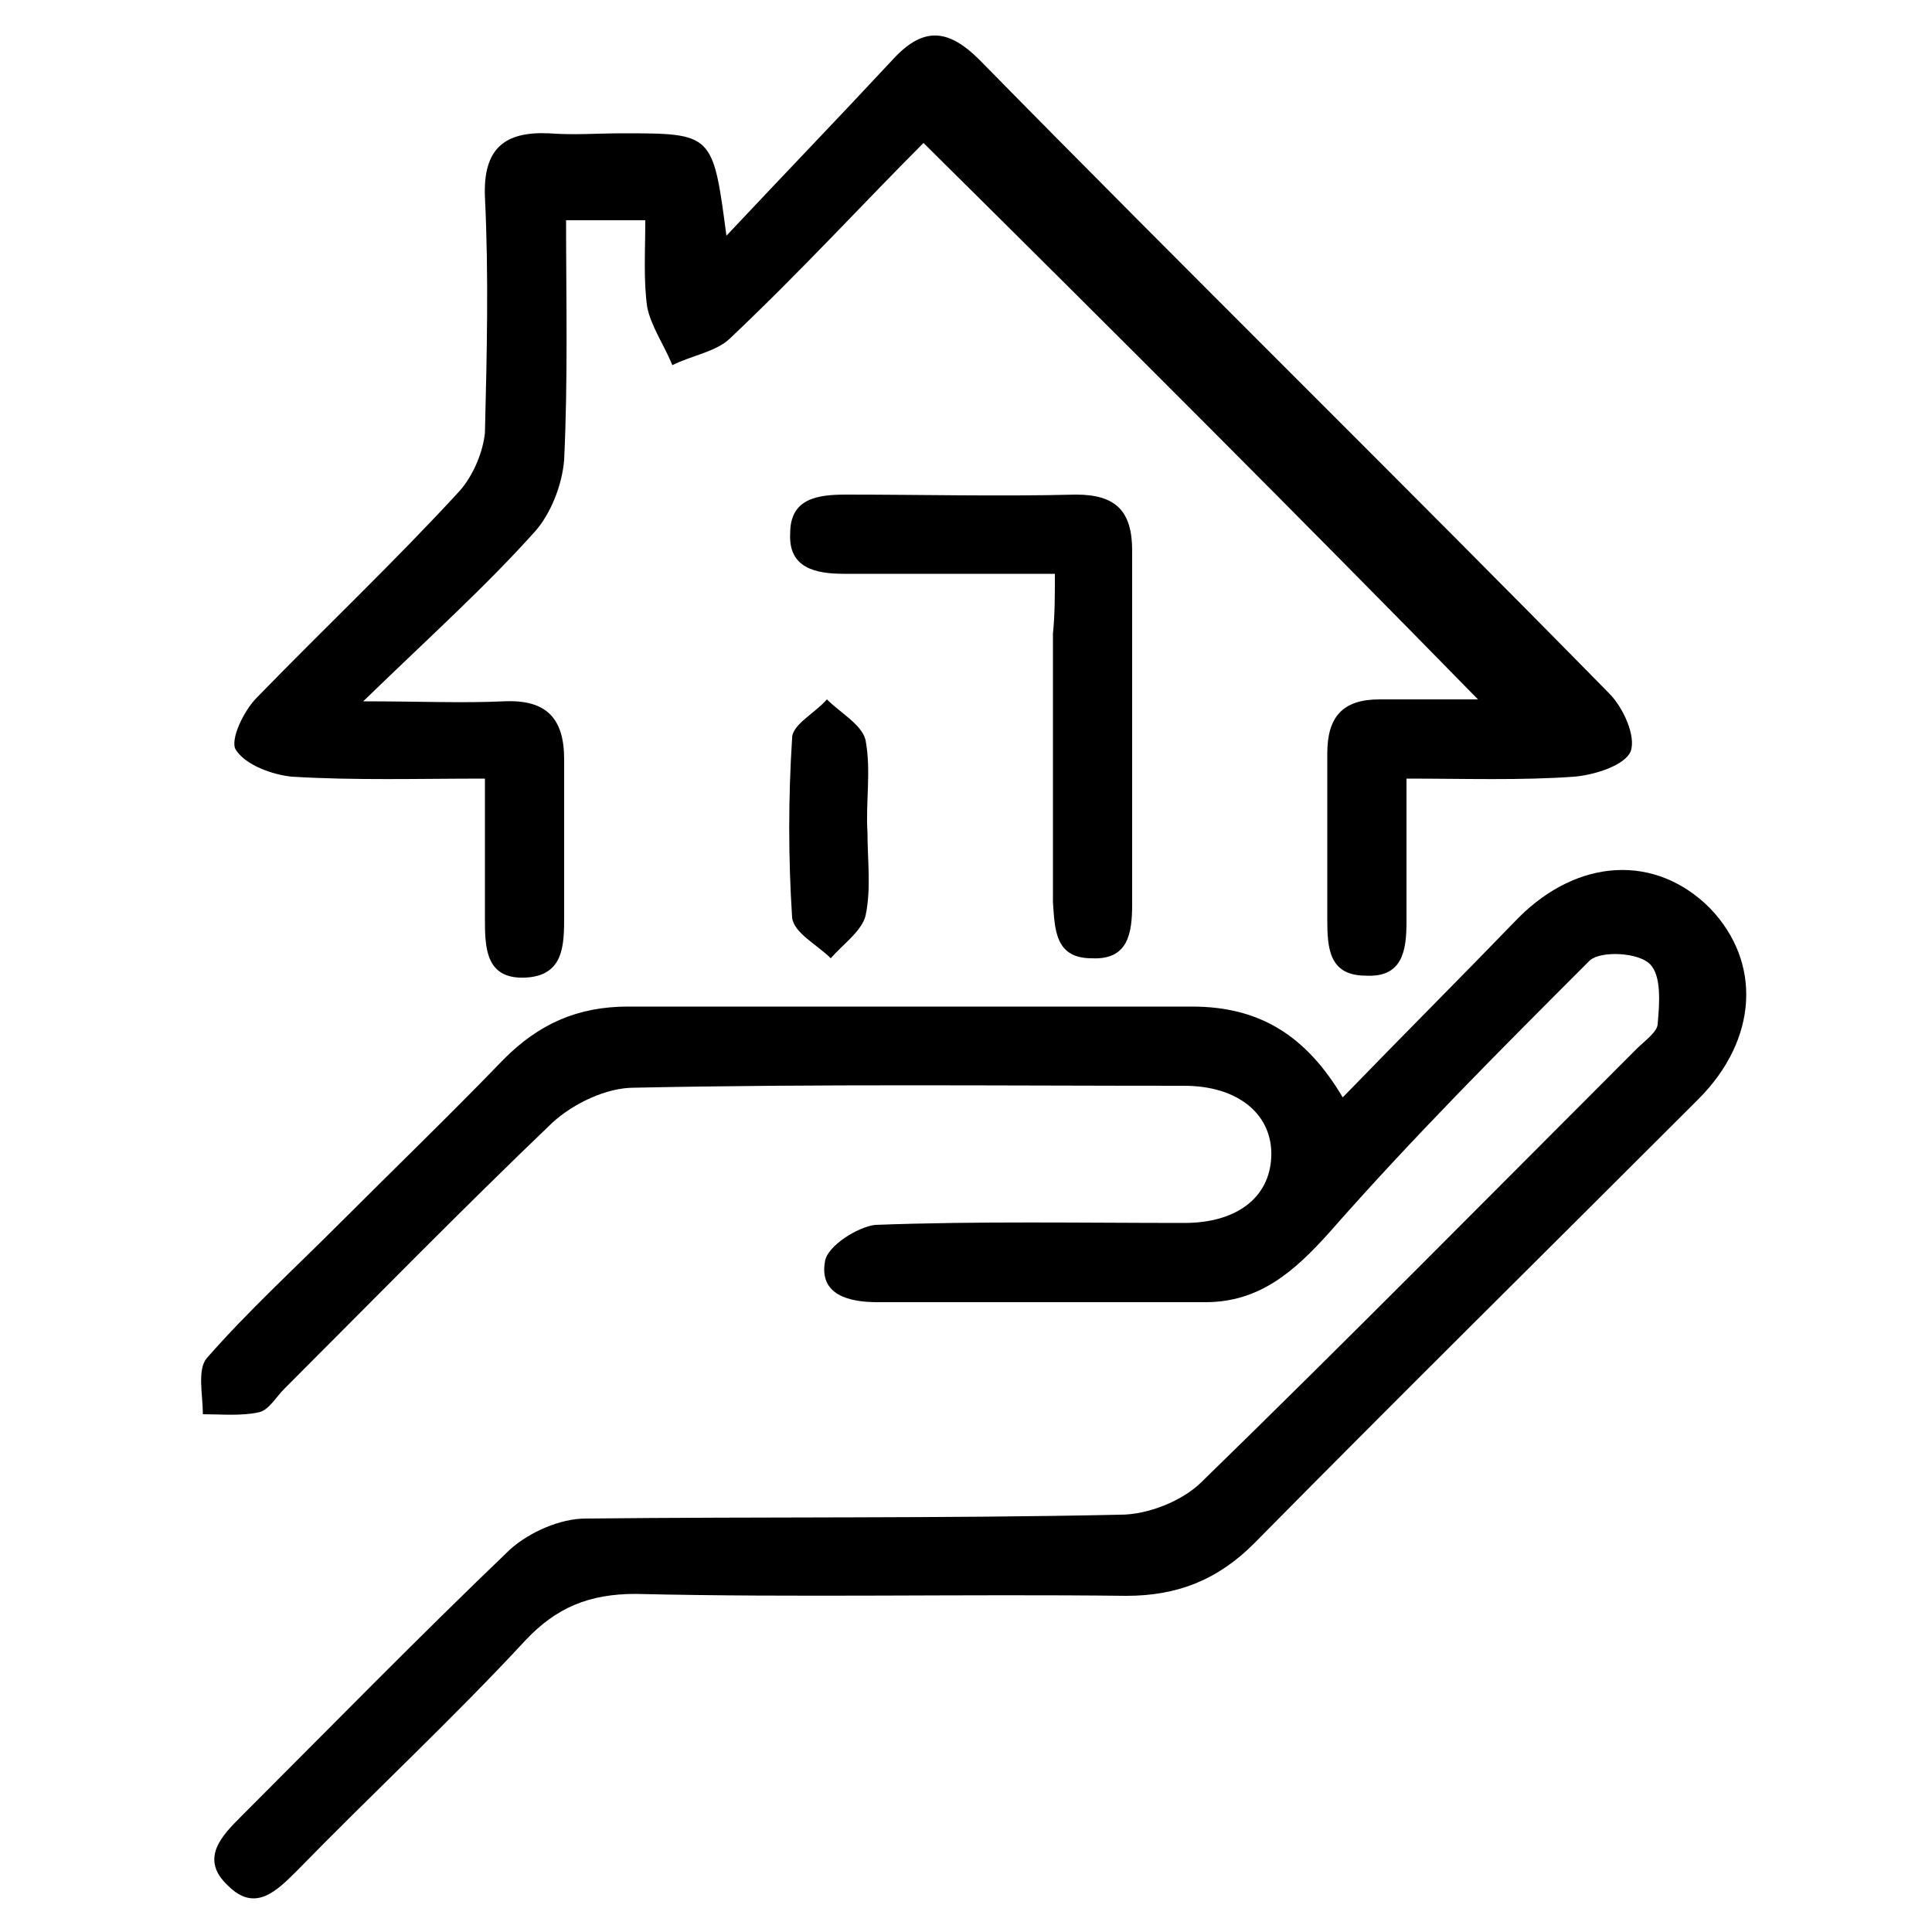
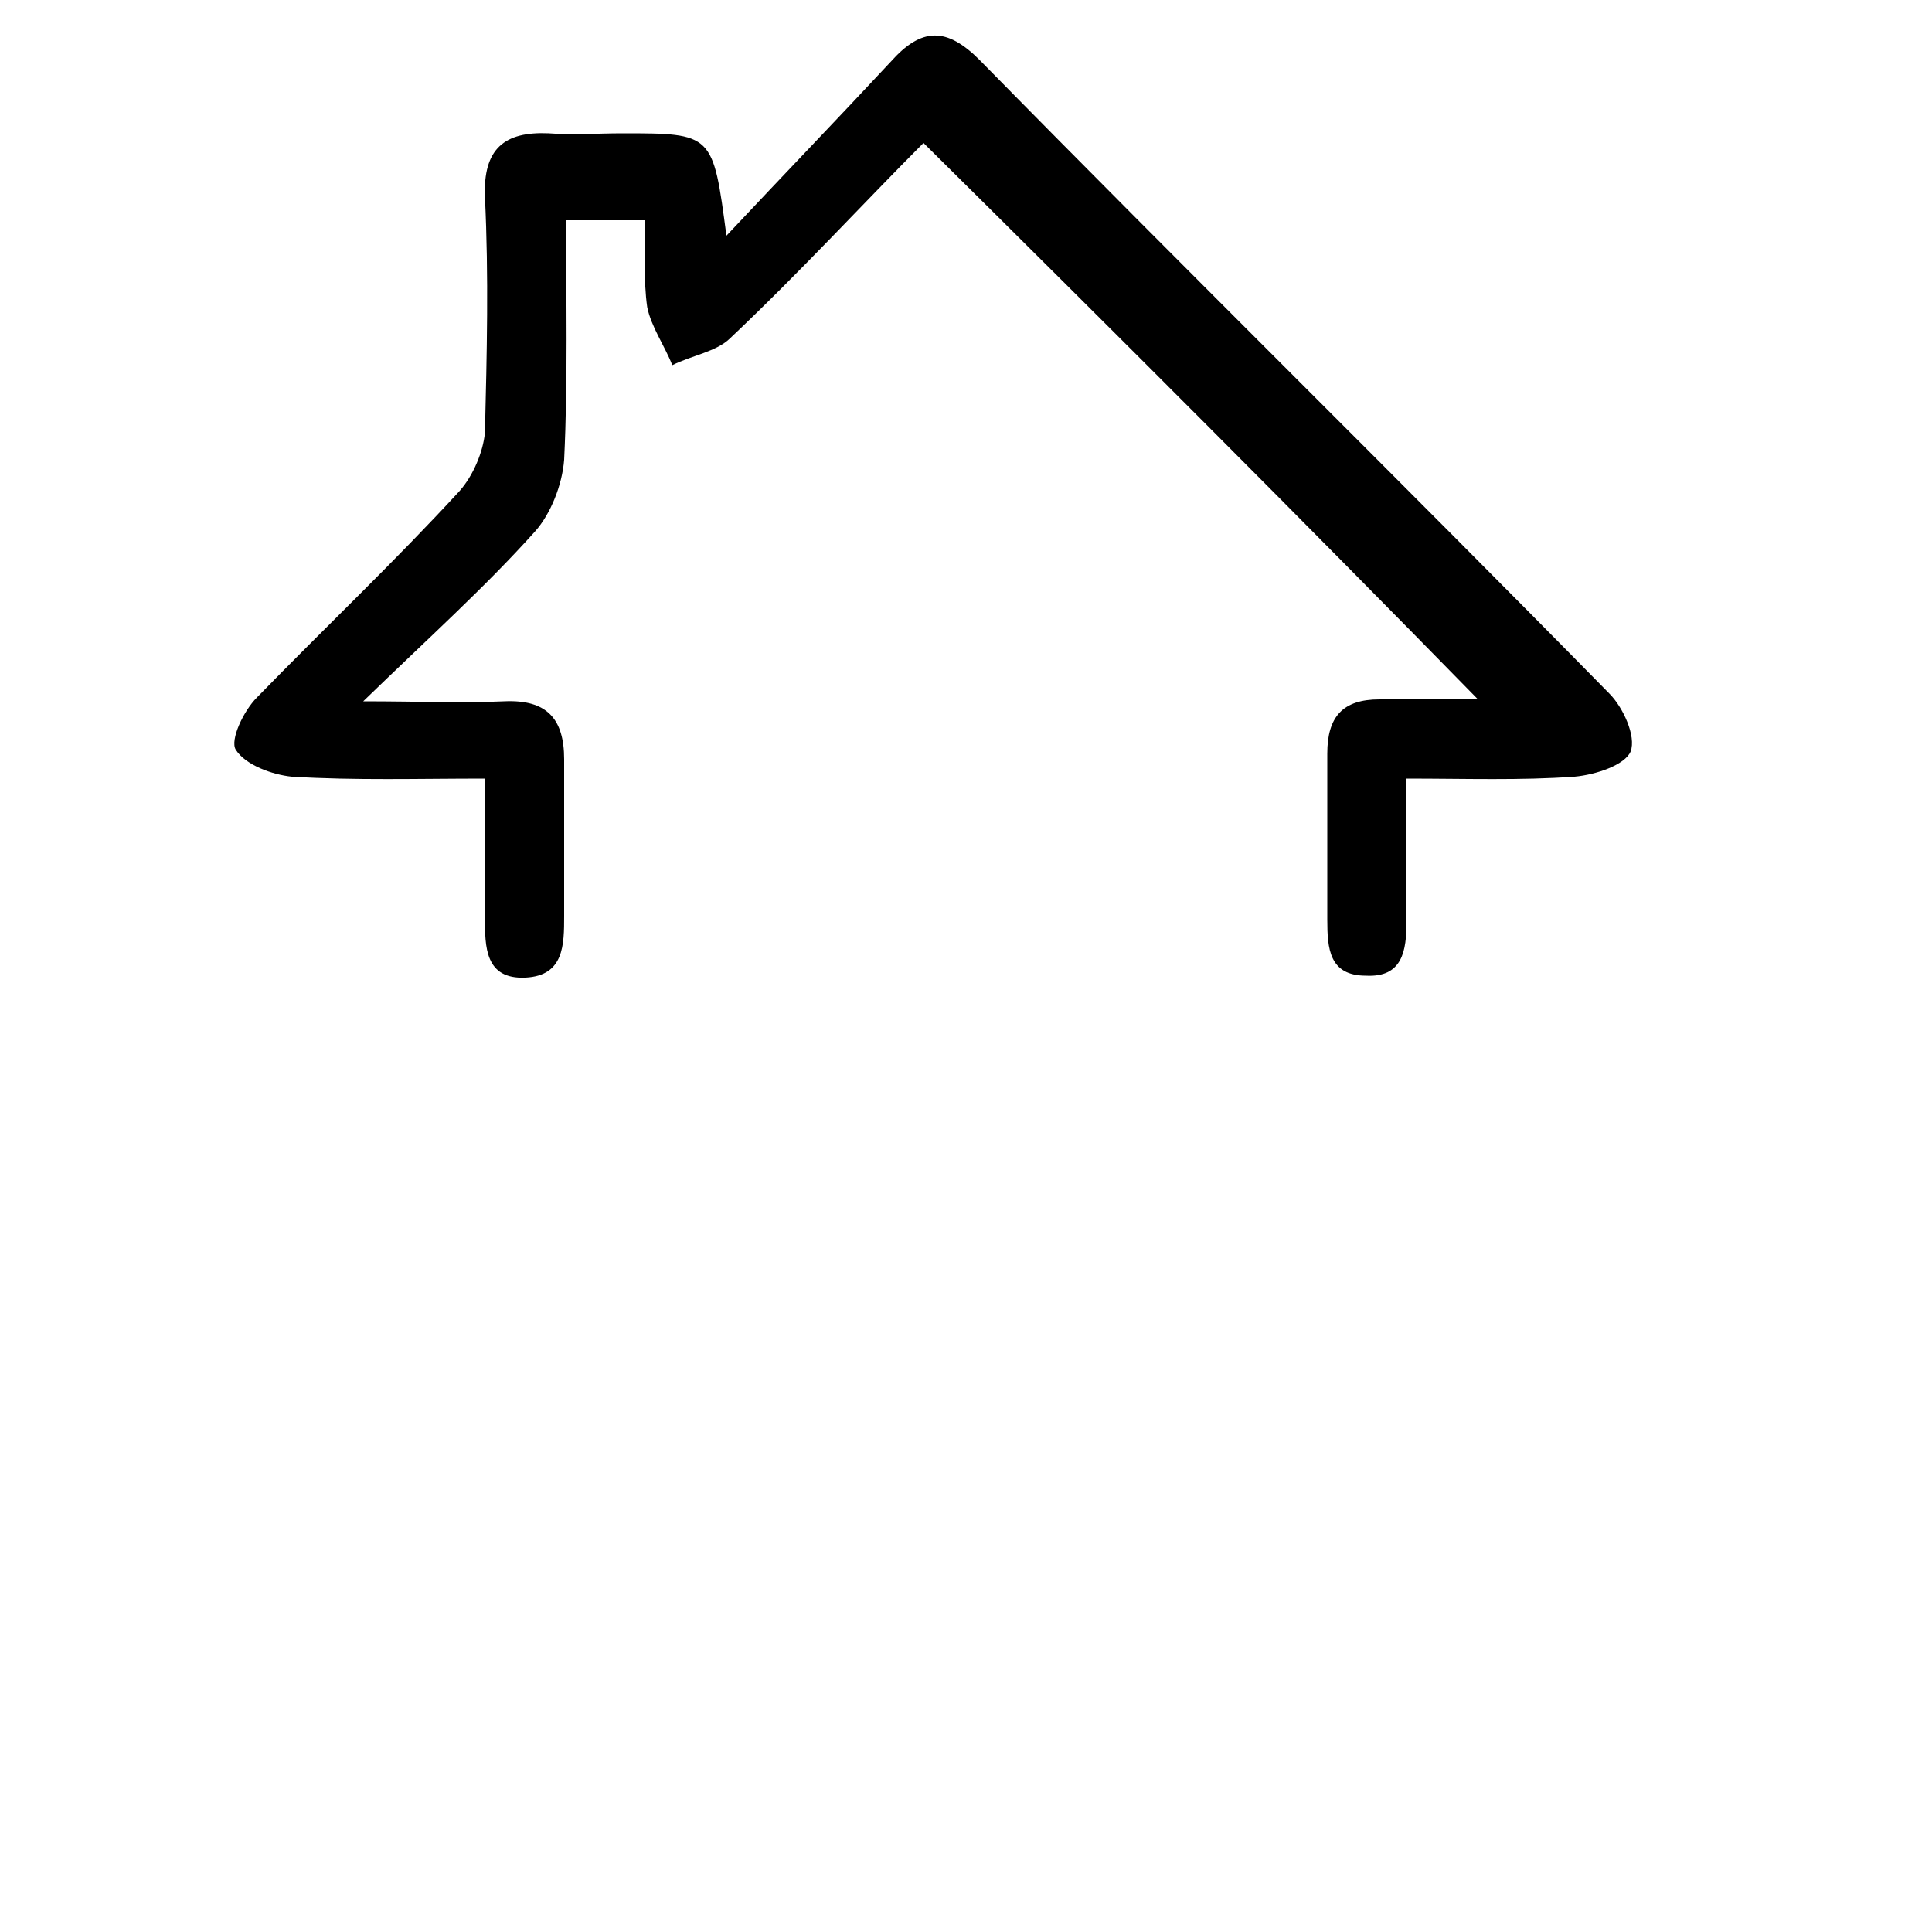
<svg xmlns="http://www.w3.org/2000/svg" version="1.1" id="Layer_1" x="0px" y="0px" viewBox="0 0 100 100" style="enable-background:new 0 0 100 100;" xml:space="preserve">
  <g>
-     <path d="M69.5,56.8c3.2-3.3,6.2-6.3,9.1-9.3c3.1-3.1,7.1-3.3,9.9-0.5c2.7,2.8,2.5,6.8-0.6,9.9c-7.7,7.7-15.4,15.3-23,23   c-1.9,1.9-4,2.7-6.6,2.7c-8.5-0.1-17,0.1-25.4-0.1c-2.4,0-4.1,0.7-5.7,2.4c-3.8,4.1-7.9,7.9-11.8,11.9c-1.1,1.1-2.2,2.2-3.6,0.8   c-1.5-1.4-0.3-2.6,0.7-3.6c4.6-4.6,9.2-9.3,13.9-13.8c1-0.9,2.6-1.6,3.9-1.6c9.2-0.1,18.5,0,27.7-0.2c1.4,0,3.2-0.7,4.2-1.7   c7.6-7.4,15-14.9,22.5-22.4c0.4-0.4,1.1-0.9,1.1-1.3c0.1-1.1,0.2-2.5-0.4-3.1c-0.6-0.6-2.5-0.7-3.1-0.2c-4.6,4.6-9.2,9.2-13.5,14.1   c-1.8,2-3.6,3.6-6.4,3.6c-5.7,0-11.4,0-17,0c-1.5,0-3-0.4-2.7-2.1c0.1-0.8,1.7-1.8,2.6-1.9c5.3-0.2,10.7-0.1,16-0.1   c2.7,0,4.4-1.3,4.5-3.4c0.1-2.2-1.7-3.7-4.5-3.7c-9.5,0-19-0.1-28.5,0.1c-1.4,0-3.1,0.8-4.2,1.8c-4.7,4.5-9.3,9.2-13.9,13.8   c-0.4,0.4-0.8,1.1-1.3,1.2c-0.9,0.2-2,0.1-2.9,0.1c0-1-0.3-2.3,0.2-2.9c2.1-2.4,4.5-4.6,6.8-6.9c2.9-2.9,5.8-5.7,8.6-8.6   c1.8-1.8,3.8-2.7,6.4-2.7c9.7,0,19.5,0,29.2,0C65.2,52.1,67.6,53.6,69.5,56.8z" />
    <path d="M47.8,7.4c-3,3-6.4,6.7-10,10.1c-0.7,0.7-2,0.9-3,1.4c-0.4-1-1.1-2-1.3-3c-0.2-1.4-0.1-2.9-0.1-4.5c-1.4,0-2.6,0-4.1,0   c0,4.1,0.1,8.2-0.1,12.4c-0.1,1.3-0.7,2.8-1.5,3.7c-2.6,2.9-5.5,5.5-8.9,8.8c2.9,0,5.1,0.1,7.3,0c2.2-0.1,3.1,0.9,3.1,3   c0,2.7,0,5.4,0,8.1c0,1.5,0,3.1-2,3.2c-2.1,0.1-2.1-1.6-2.1-3.1c0-2.3,0-4.5,0-7.2c-3.5,0-6.7,0.1-10-0.1c-1-0.1-2.4-0.6-2.9-1.4   c-0.3-0.5,0.4-2,1.1-2.7c3.5-3.6,7.1-7,10.5-10.7c0.7-0.8,1.2-2,1.3-3c0.1-4.1,0.2-8.1,0-12.2c-0.1-2.5,1-3.4,3.3-3.3   c1.3,0.1,2.5,0,3.8,0c4.7,0,4.7,0,5.4,5.3c3.1-3.3,5.8-6.1,8.5-9c1.6-1.8,2.9-1.8,4.6-0.1c10.8,11,21.8,21.8,32.6,32.8   c0.7,0.7,1.4,2.2,1.1,3c-0.3,0.7-1.8,1.2-2.9,1.3c-2.8,0.2-5.6,0.1-8.7,0.1c0,2.6,0,5,0,7.4c0,1.5-0.2,2.9-2.1,2.8   c-1.9,0-2-1.4-2-2.9c0-2.9,0-5.8,0-8.6c0-1.9,0.8-2.8,2.7-2.8c1.9,0,3.7,0,5.1,0C67.4,26.9,57.8,17.3,47.8,7.4z" />
-     <path d="M54.6,29.7c-3.9,0-7.4,0-10.9,0c-1.5,0-2.9-0.3-2.8-2.1c0-1.8,1.4-2,2.9-2c4,0,7.9,0.1,11.9,0c2.1,0,2.9,0.9,2.9,2.9   c0,6.1,0,12.2,0,18.3c0,1.5-0.2,2.9-2.1,2.8c-1.9,0-1.9-1.5-2-2.9c0-4.6,0-9.3,0-13.9C54.6,31.8,54.6,30.9,54.6,29.7z" />
-     <path d="M44.9,43.1c0,1.4,0.2,2.9-0.1,4.3c-0.2,0.8-1.2,1.5-1.8,2.2c-0.7-0.7-1.9-1.3-2-2.1c-0.2-3.1-0.2-6.2,0-9.3   c0-0.7,1.2-1.3,1.8-2c0.7,0.7,1.8,1.3,2,2.1C45.1,39.9,44.8,41.5,44.9,43.1C44.9,43.1,44.9,43.1,44.9,43.1z" />
  </g>
</svg>